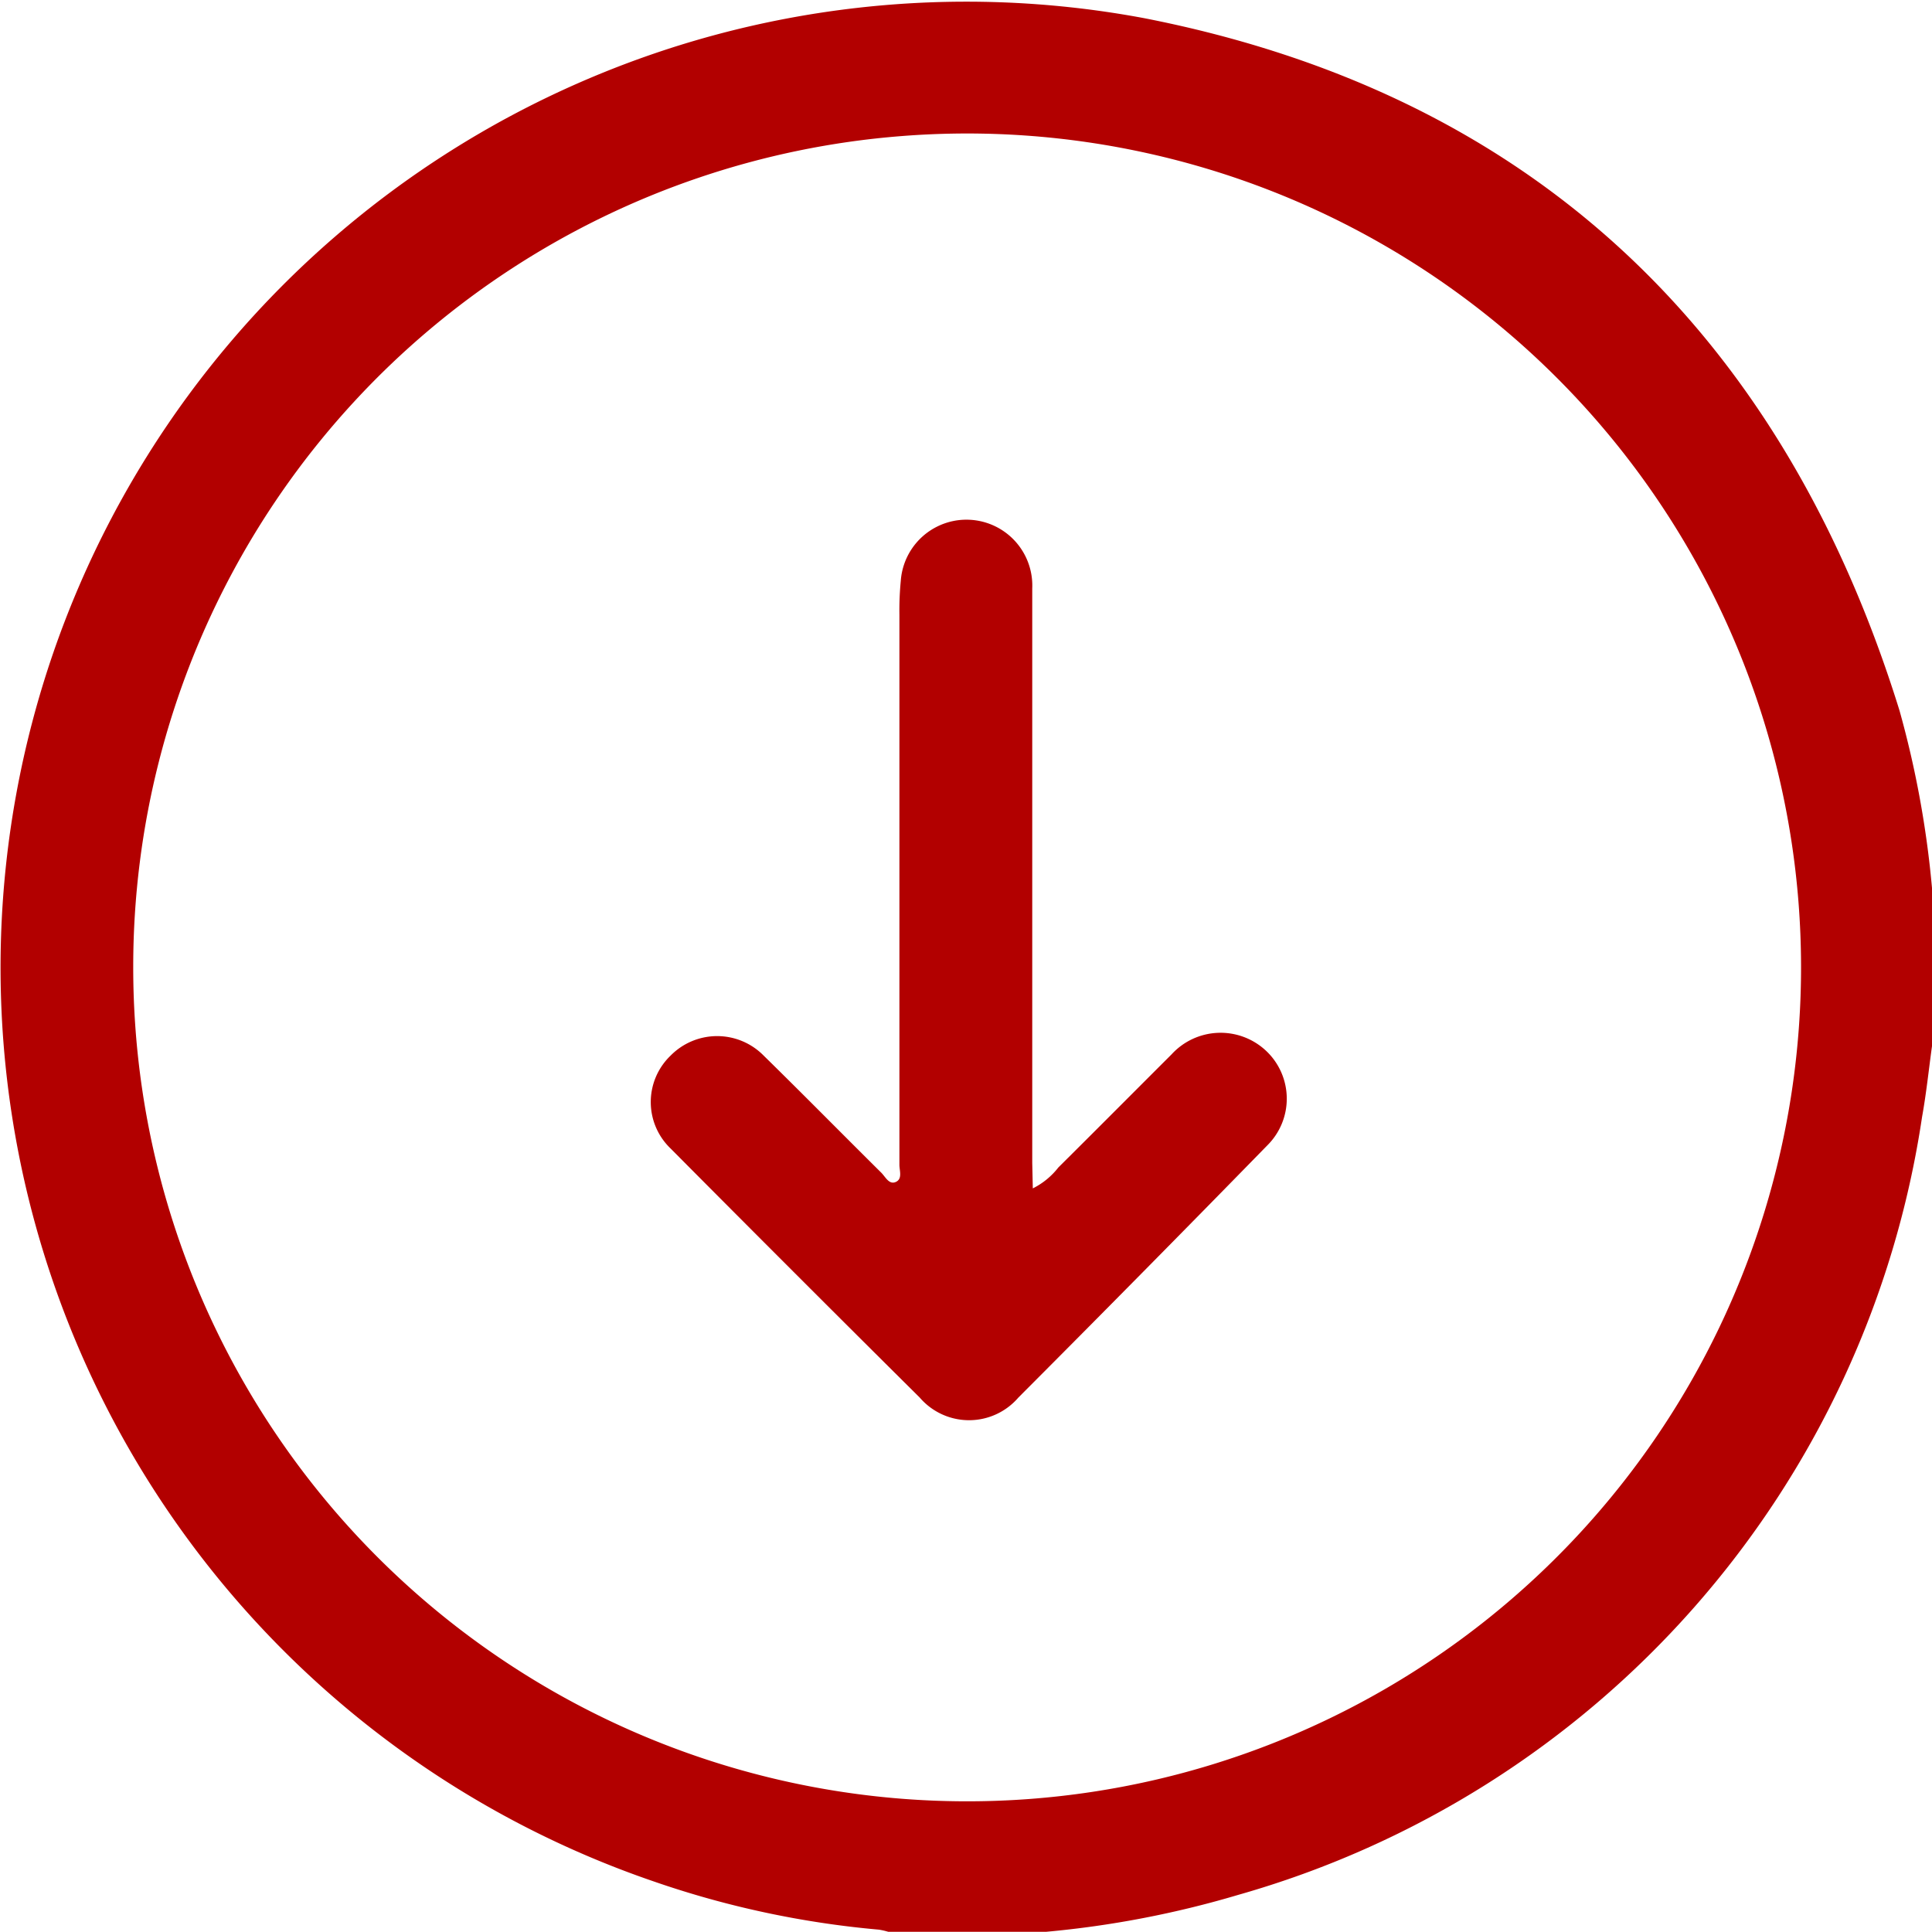
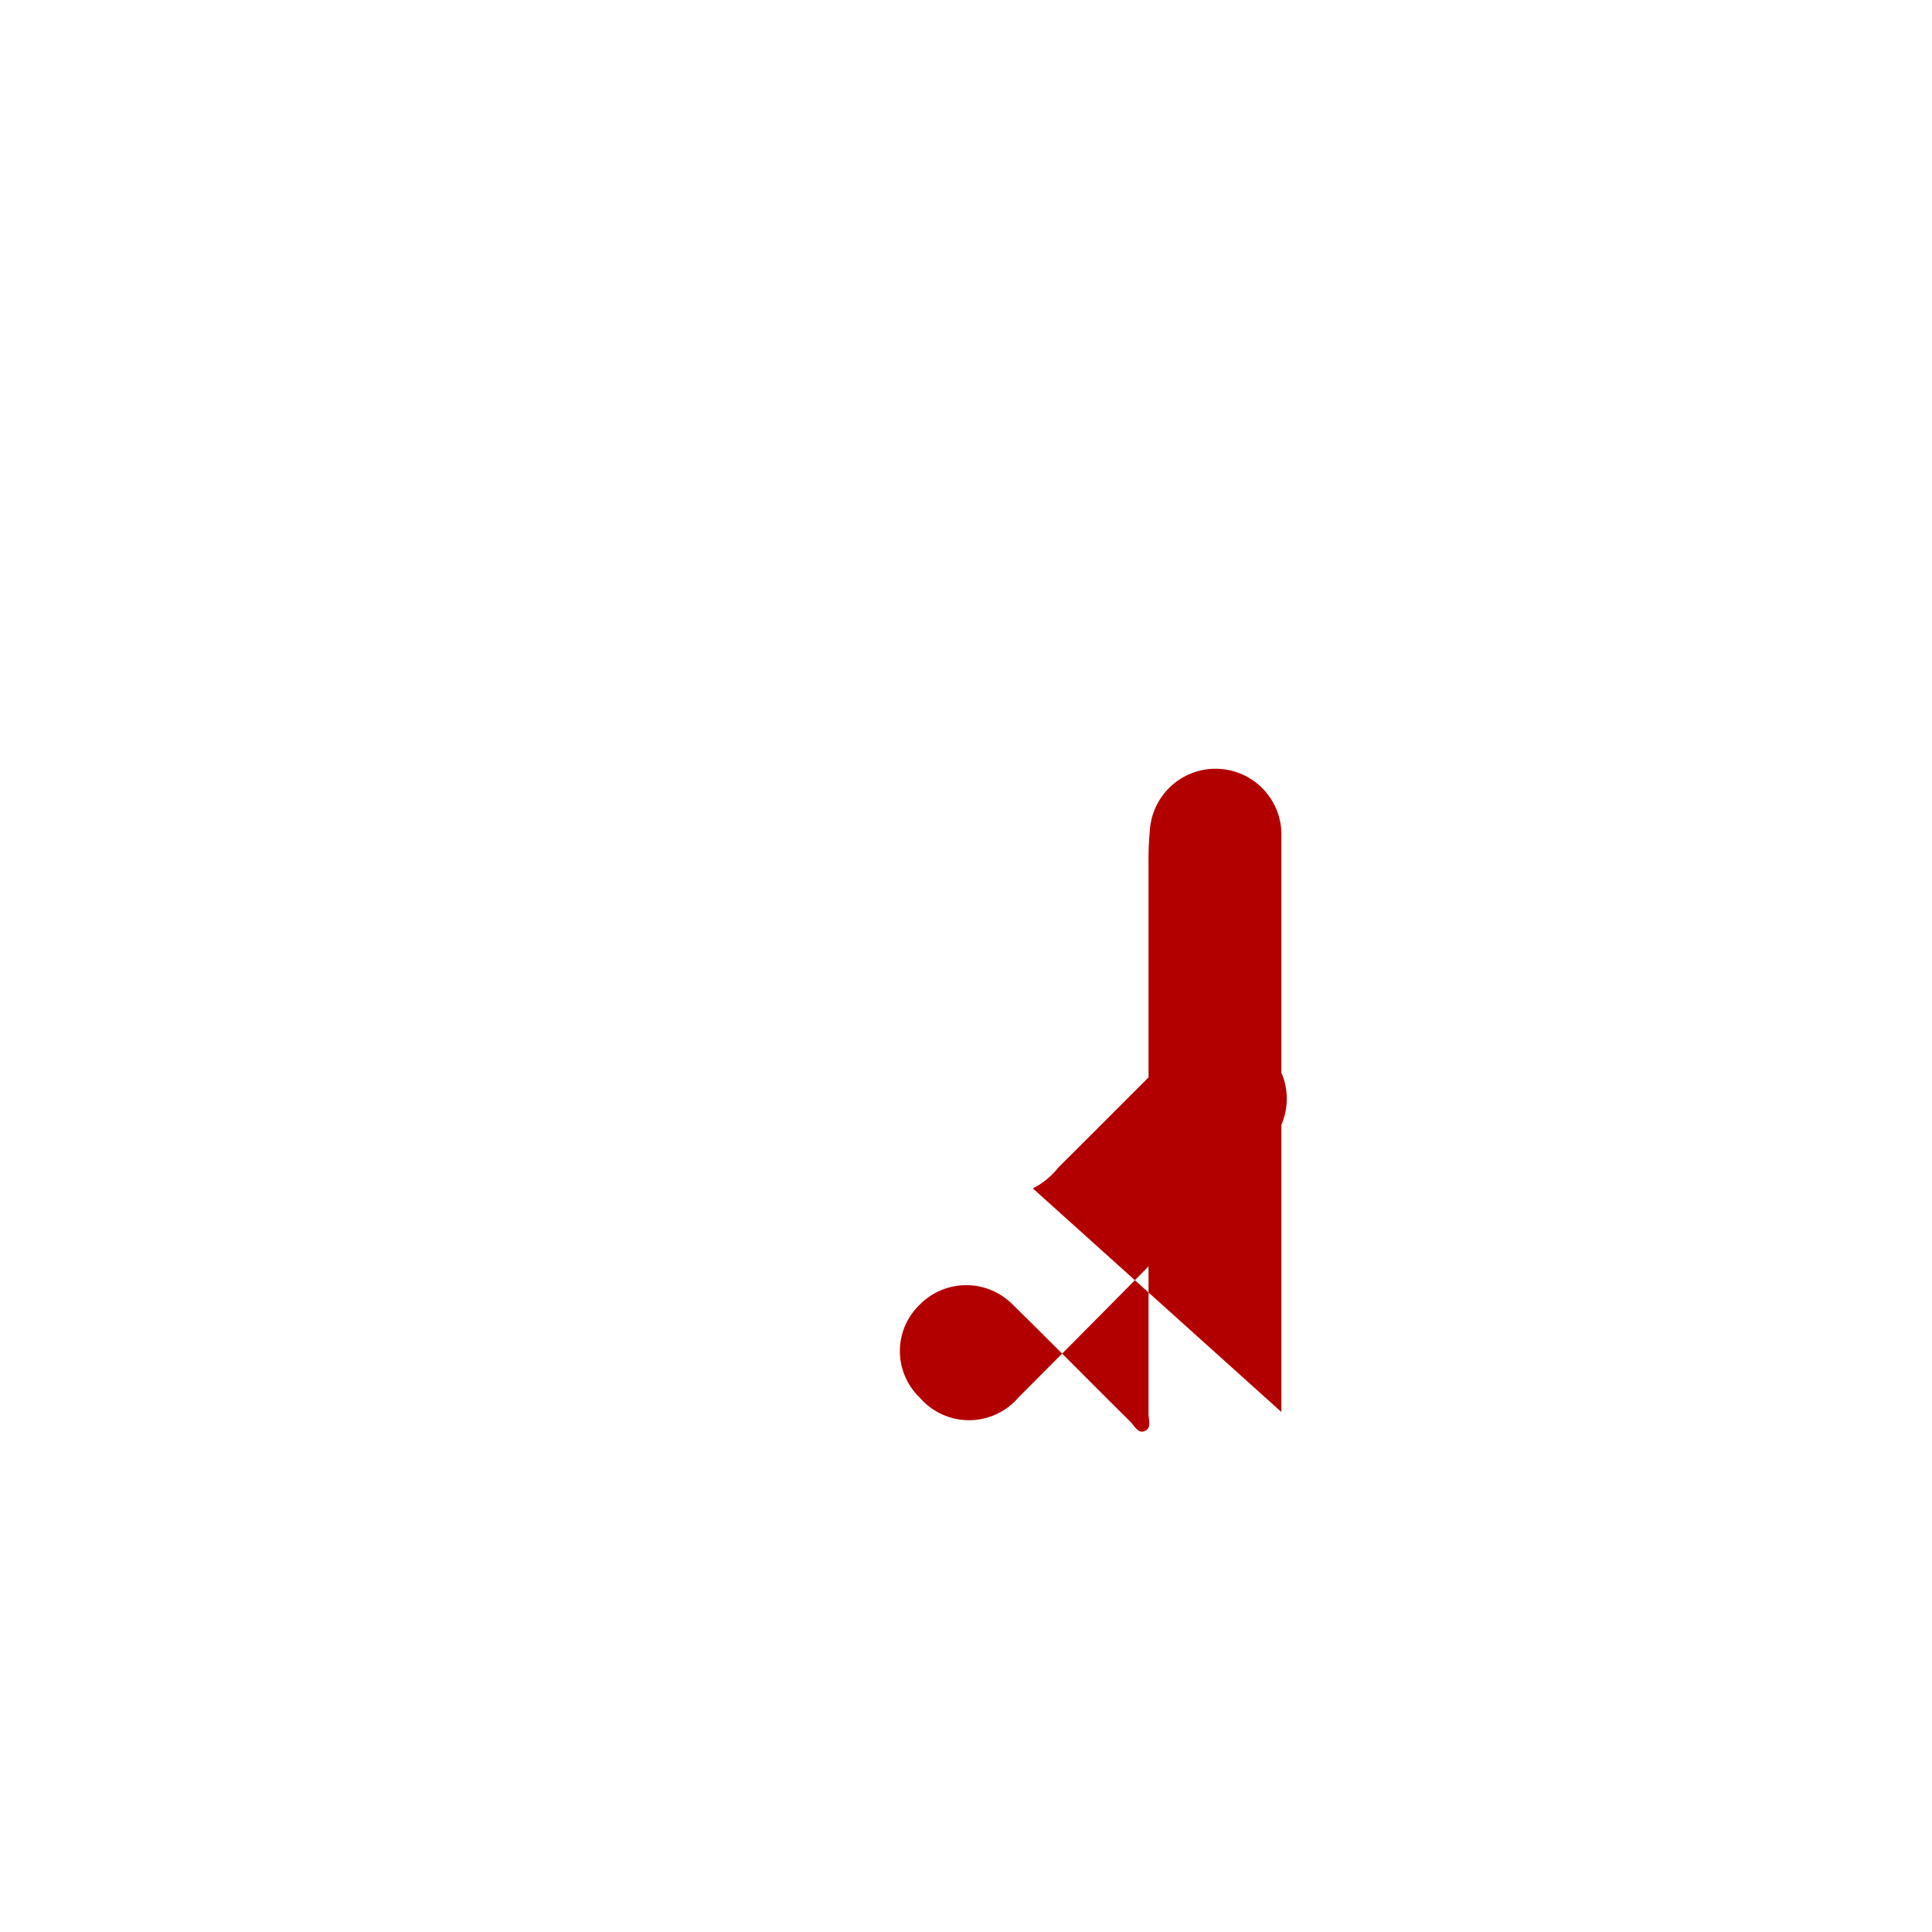
<svg xmlns="http://www.w3.org/2000/svg" width="33.89" height="33.886" viewBox="0 0 33.89 33.886">
  <g id="zstDEy.tif" transform="translate(-2627.213 -13045.24)">
    <g id="Group_469" data-name="Group 469">
-       <path id="Path_2270" data-name="Path 2270" d="M2645.569,13079.126h-2.776a1.322,1.322,0,0,0-.161-.037,16.507,16.507,0,0,1-3.96-.849,16.943,16.943,0,0,1,8.613-32.681c6.8,1.331,11.192,5.524,13.248,12.145a17.25,17.25,0,0,1,.57,3.112v2.775c-.057.413-.1.83-.174,1.24a16.754,16.754,0,0,1-12,13.649A17.3,17.3,0,0,1,2645.569,13079.126Zm-16.019-16.937a14.628,14.628,0,1,0,13.465-14.561A14.616,14.616,0,0,0,2629.55,13062.188Z" fill="#b20000" />
-       <path id="Path_2271" data-name="Path 2271" d="M2645.33,13066.086a1.306,1.306,0,0,0,.448-.367c.665-.66,1.325-1.324,1.987-1.985a1.165,1.165,0,0,1,1.657-.061,1.153,1.153,0,0,1,.02,1.66q-2.17,2.222-4.365,4.422a1.141,1.141,0,0,1-1.731,0q-2.193-2.177-4.37-4.369a1.128,1.128,0,0,1,0-1.629,1.145,1.145,0,0,1,1.633,0c.693.679,1.372,1.369,2.061,2.052.073.071.137.218.257.164s.063-.2.063-.3q0-4.825,0-9.649a5.364,5.364,0,0,1,.024-.595,1.155,1.155,0,0,1,2.306.132q0,5.039,0,10.078Z" fill="#b20000" />
+       <path id="Path_2271" data-name="Path 2271" d="M2645.33,13066.086a1.306,1.306,0,0,0,.448-.367c.665-.66,1.325-1.324,1.987-1.985a1.165,1.165,0,0,1,1.657-.061,1.153,1.153,0,0,1,.02,1.66q-2.17,2.222-4.365,4.422a1.141,1.141,0,0,1-1.731,0a1.128,1.128,0,0,1,0-1.629,1.145,1.145,0,0,1,1.633,0c.693.679,1.372,1.369,2.061,2.052.073.071.137.218.257.164s.063-.2.063-.3q0-4.825,0-9.649a5.364,5.364,0,0,1,.024-.595,1.155,1.155,0,0,1,2.306.132q0,5.039,0,10.078Z" fill="#b20000" />
    </g>
  </g>
</svg>